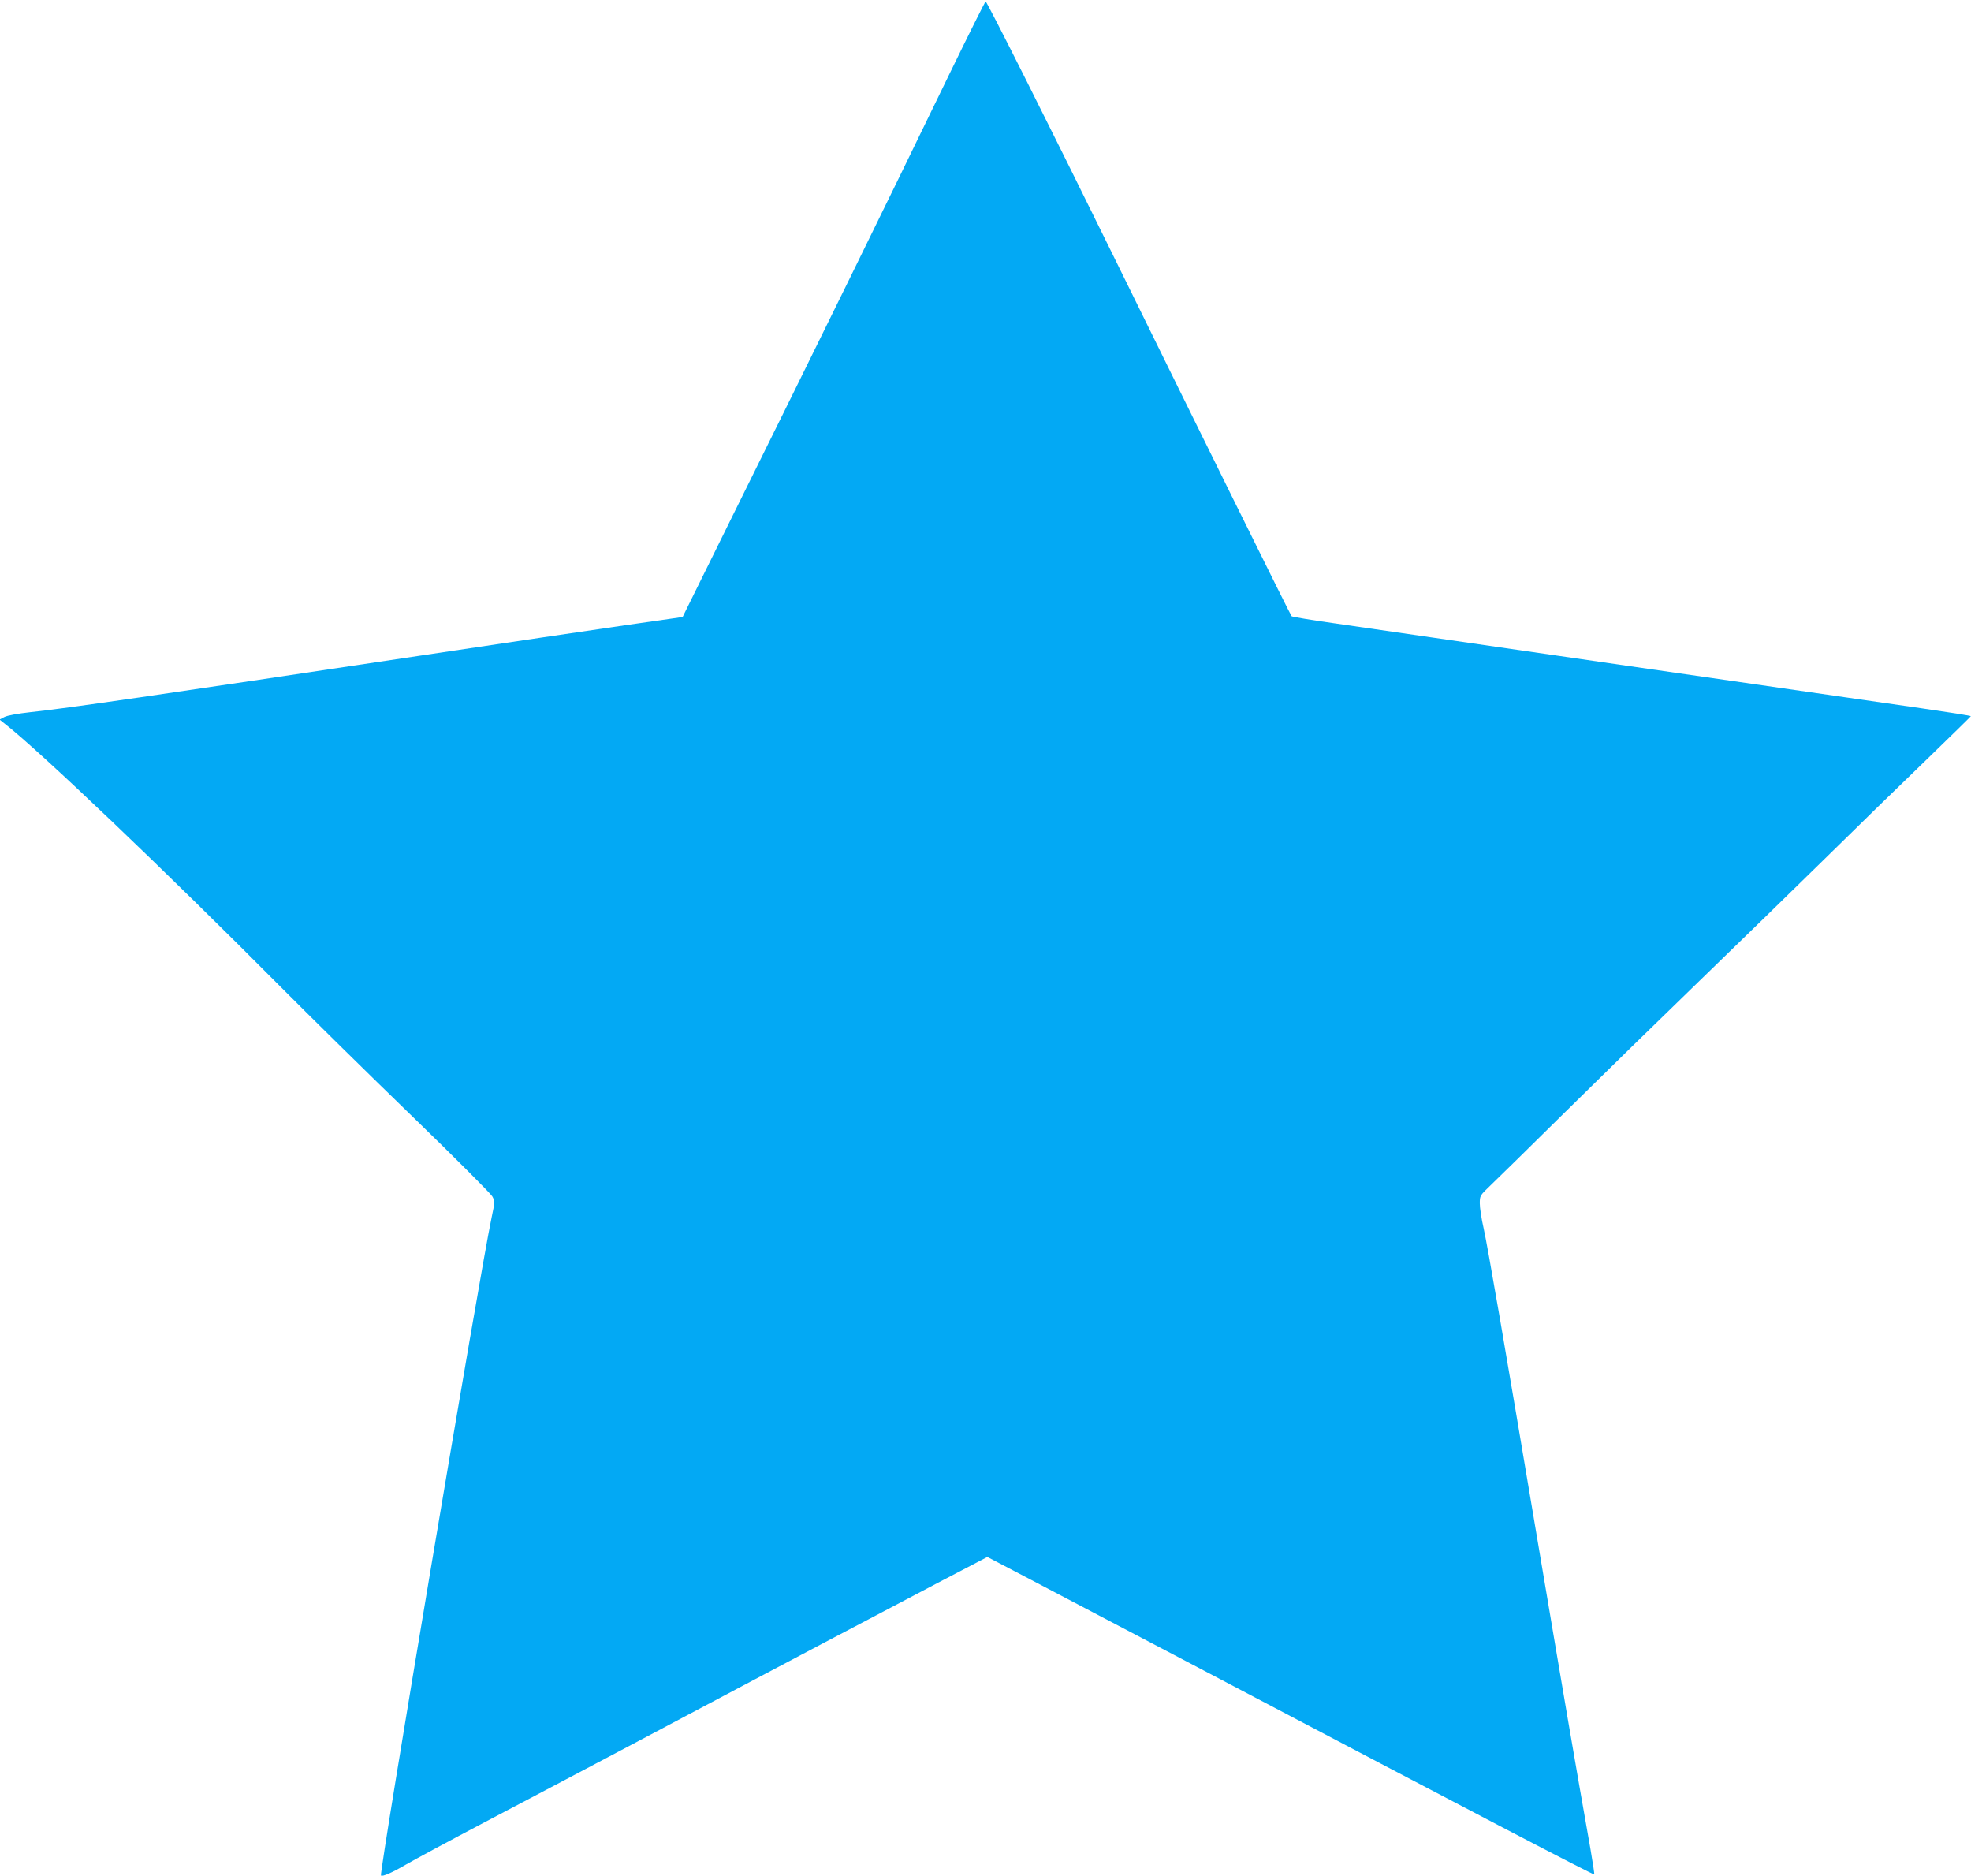
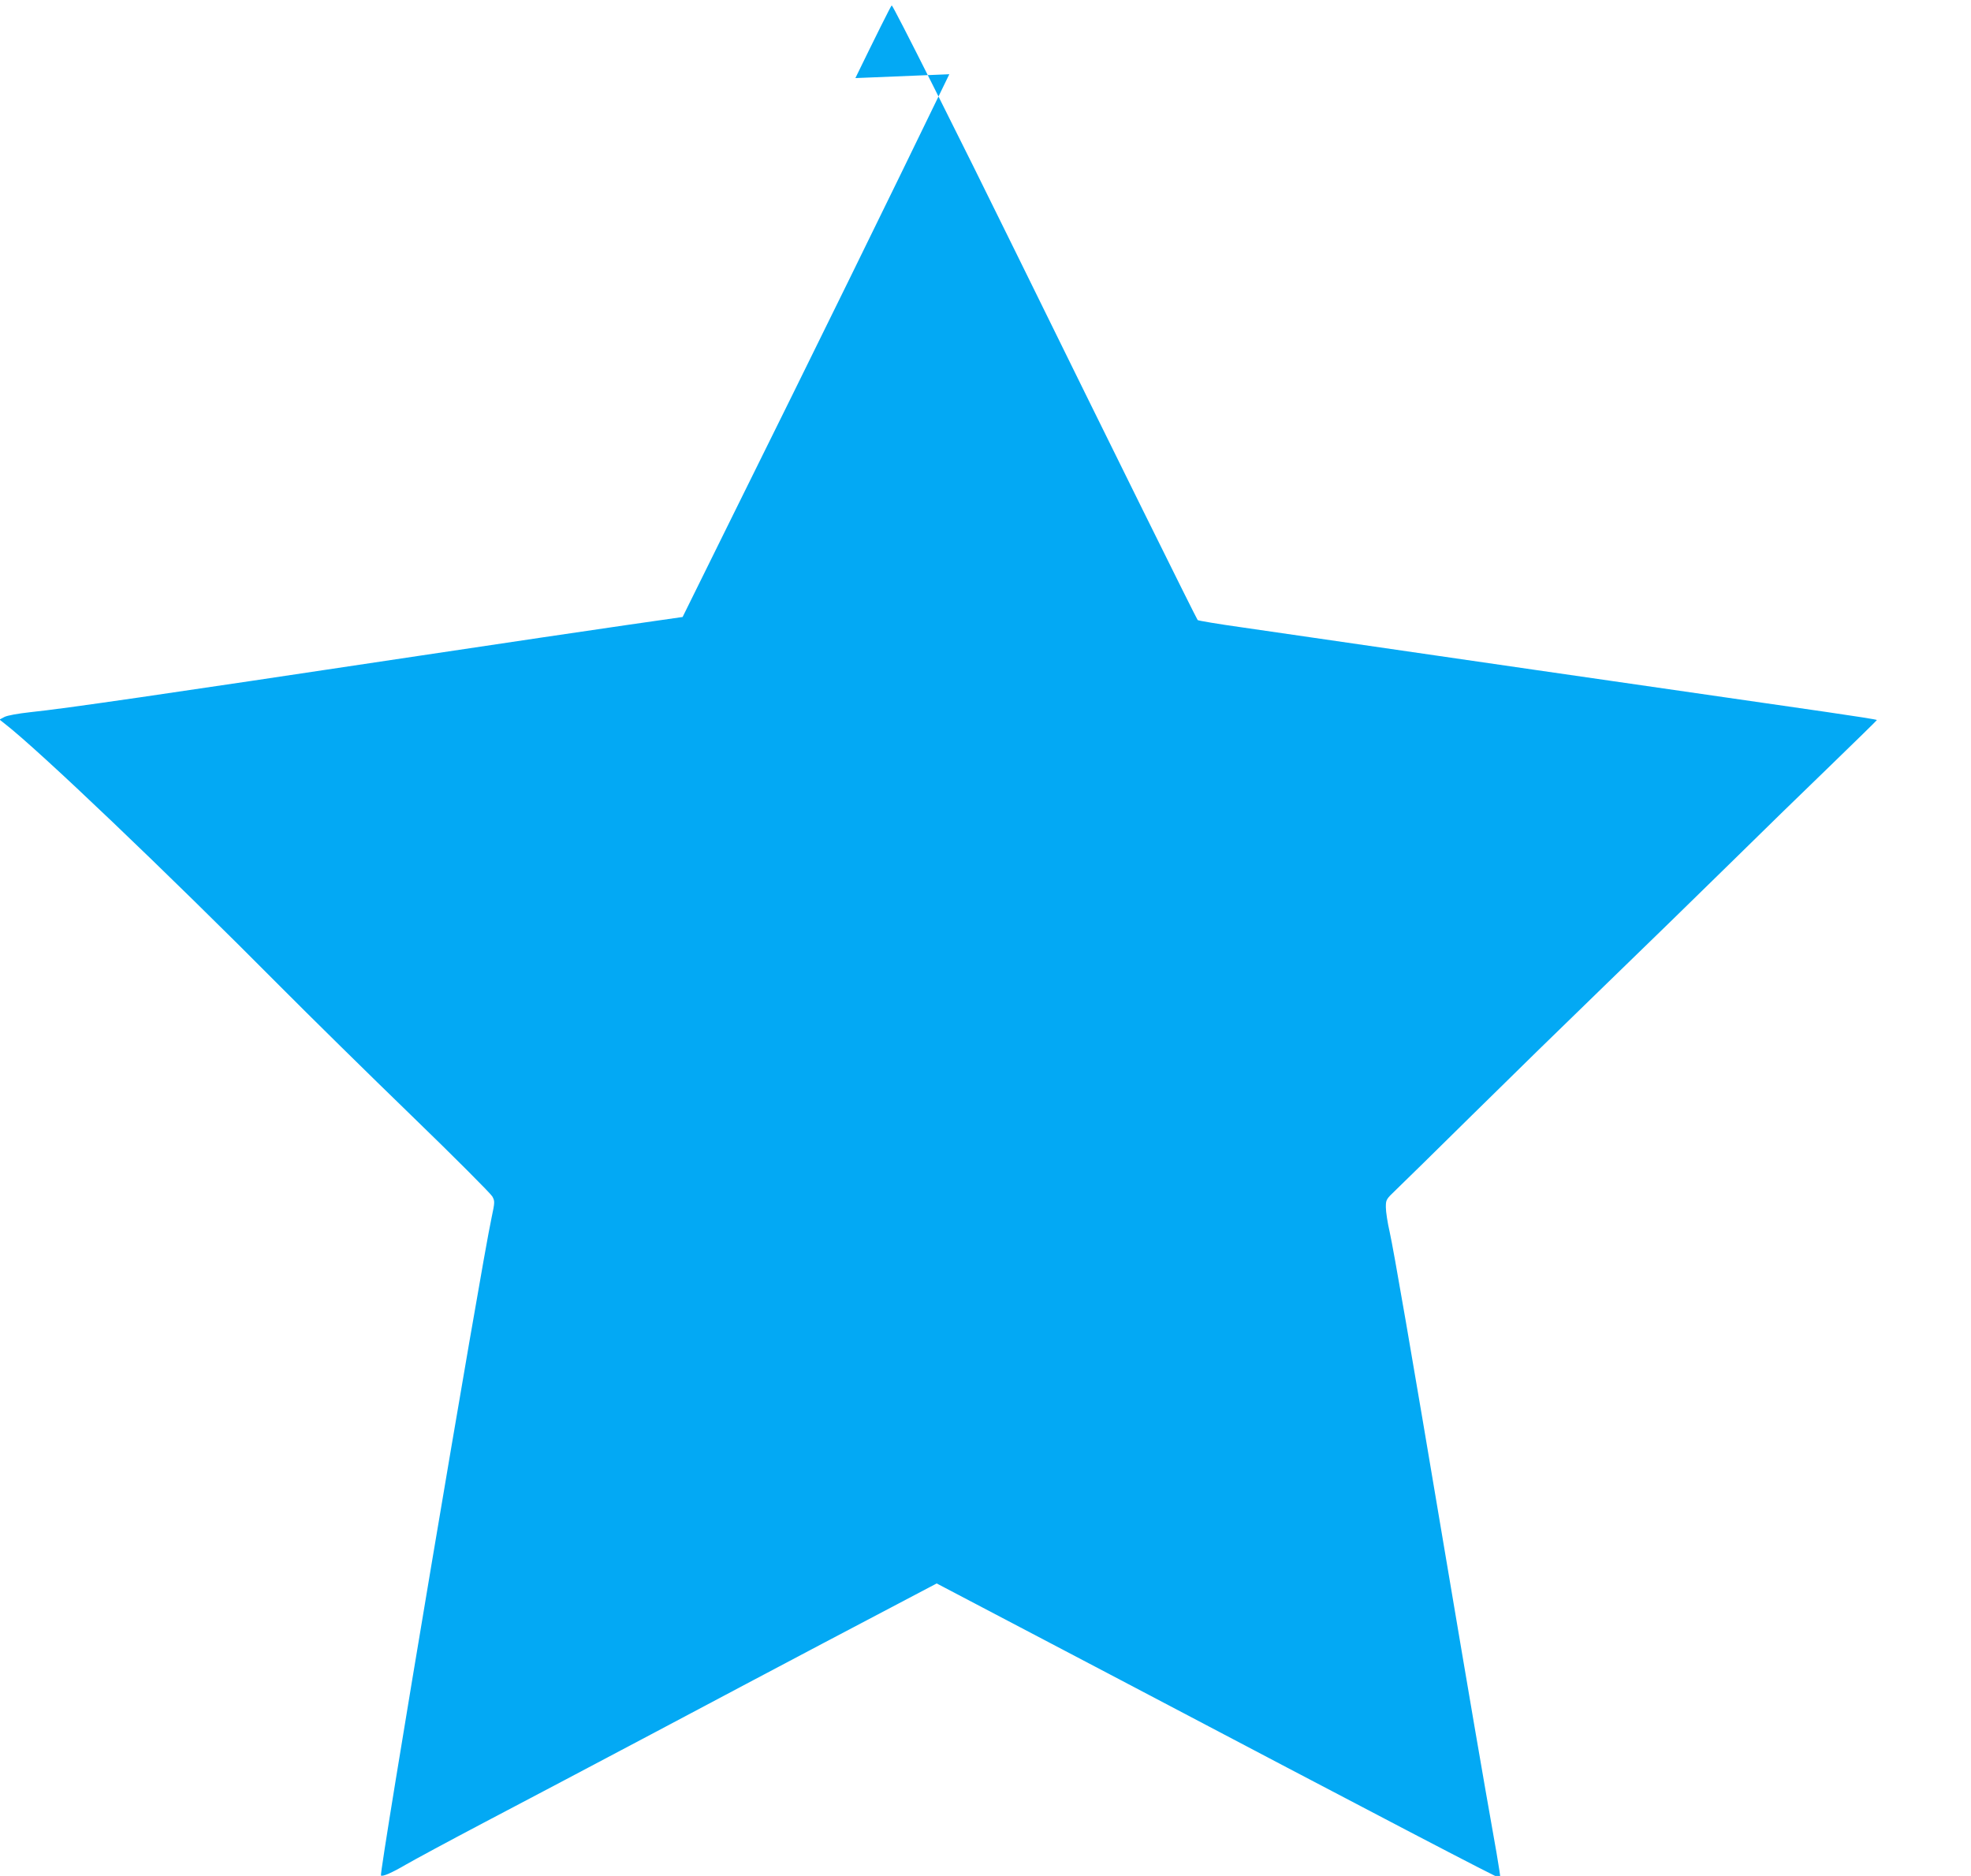
<svg xmlns="http://www.w3.org/2000/svg" version="1.0" width="1280pt" height="1218pt" viewBox="0 0 1280 1218" preserveAspectRatio="xMidYMid meet">
  <g transform="translate(0,1218) scale(0.1,-0.1)" fill="#03a9f4" stroke="none">
-     <path d="M6165 11698 c-408 -842 -872 -1787 -1398 -2848 l-334 -676 -369 -53 c-203 -29 -801 -118 -1329 -197 -1725 -259 -2307 -344 -2538 -368 -81 -9 -148 -21 -168 -31 l-32 -17 34 -27 c222 -172 1057 -969 1785 -1702 194 -195 579 -574 858 -844 278 -269 513 -505 523 -523 17 -31 17 -36 -5 -140 -72 -336 -731 -4257 -718 -4269 9 -10 74 19 161 70 50 29 281 154 515 277 234 123 720 379 1080 570 906 481 1468 777 1853 979 l329 172 281 -147 c155 -81 660 -346 1122 -589 1805 -950 2523 -1325 2538 -1325 3 0 -9 73 -24 163 -96 540 -177 1016 -329 1917 -235 1398 -337 1986 -365 2115 -14 60 -25 133 -25 161 0 50 1 52 67 115 37 35 259 253 493 484 234 231 621 609 860 840 239 231 601 584 806 785 204 201 504 493 667 650 162 157 295 287 296 290 1 3 -146 26 -326 52 -870 125 -2928 423 -3793 549 -157 22 -288 44 -292 48 -7 6 -565 1134 -1173 2371 -379 772 -805 1620 -814 1620 -4 0 -110 -213 -236 -472z" />
+     <path d="M6165 11698 c-408 -842 -872 -1787 -1398 -2848 l-334 -676 -369 -53 c-203 -29 -801 -118 -1329 -197 -1725 -259 -2307 -344 -2538 -368 -81 -9 -148 -21 -168 -31 l-32 -17 34 -27 c222 -172 1057 -969 1785 -1702 194 -195 579 -574 858 -844 278 -269 513 -505 523 -523 17 -31 17 -36 -5 -140 -72 -336 -731 -4257 -718 -4269 9 -10 74 19 161 70 50 29 281 154 515 277 234 123 720 379 1080 570 906 481 1468 777 1853 979 c155 -81 660 -346 1122 -589 1805 -950 2523 -1325 2538 -1325 3 0 -9 73 -24 163 -96 540 -177 1016 -329 1917 -235 1398 -337 1986 -365 2115 -14 60 -25 133 -25 161 0 50 1 52 67 115 37 35 259 253 493 484 234 231 621 609 860 840 239 231 601 584 806 785 204 201 504 493 667 650 162 157 295 287 296 290 1 3 -146 26 -326 52 -870 125 -2928 423 -3793 549 -157 22 -288 44 -292 48 -7 6 -565 1134 -1173 2371 -379 772 -805 1620 -814 1620 -4 0 -110 -213 -236 -472z" />
  </g>
</svg>